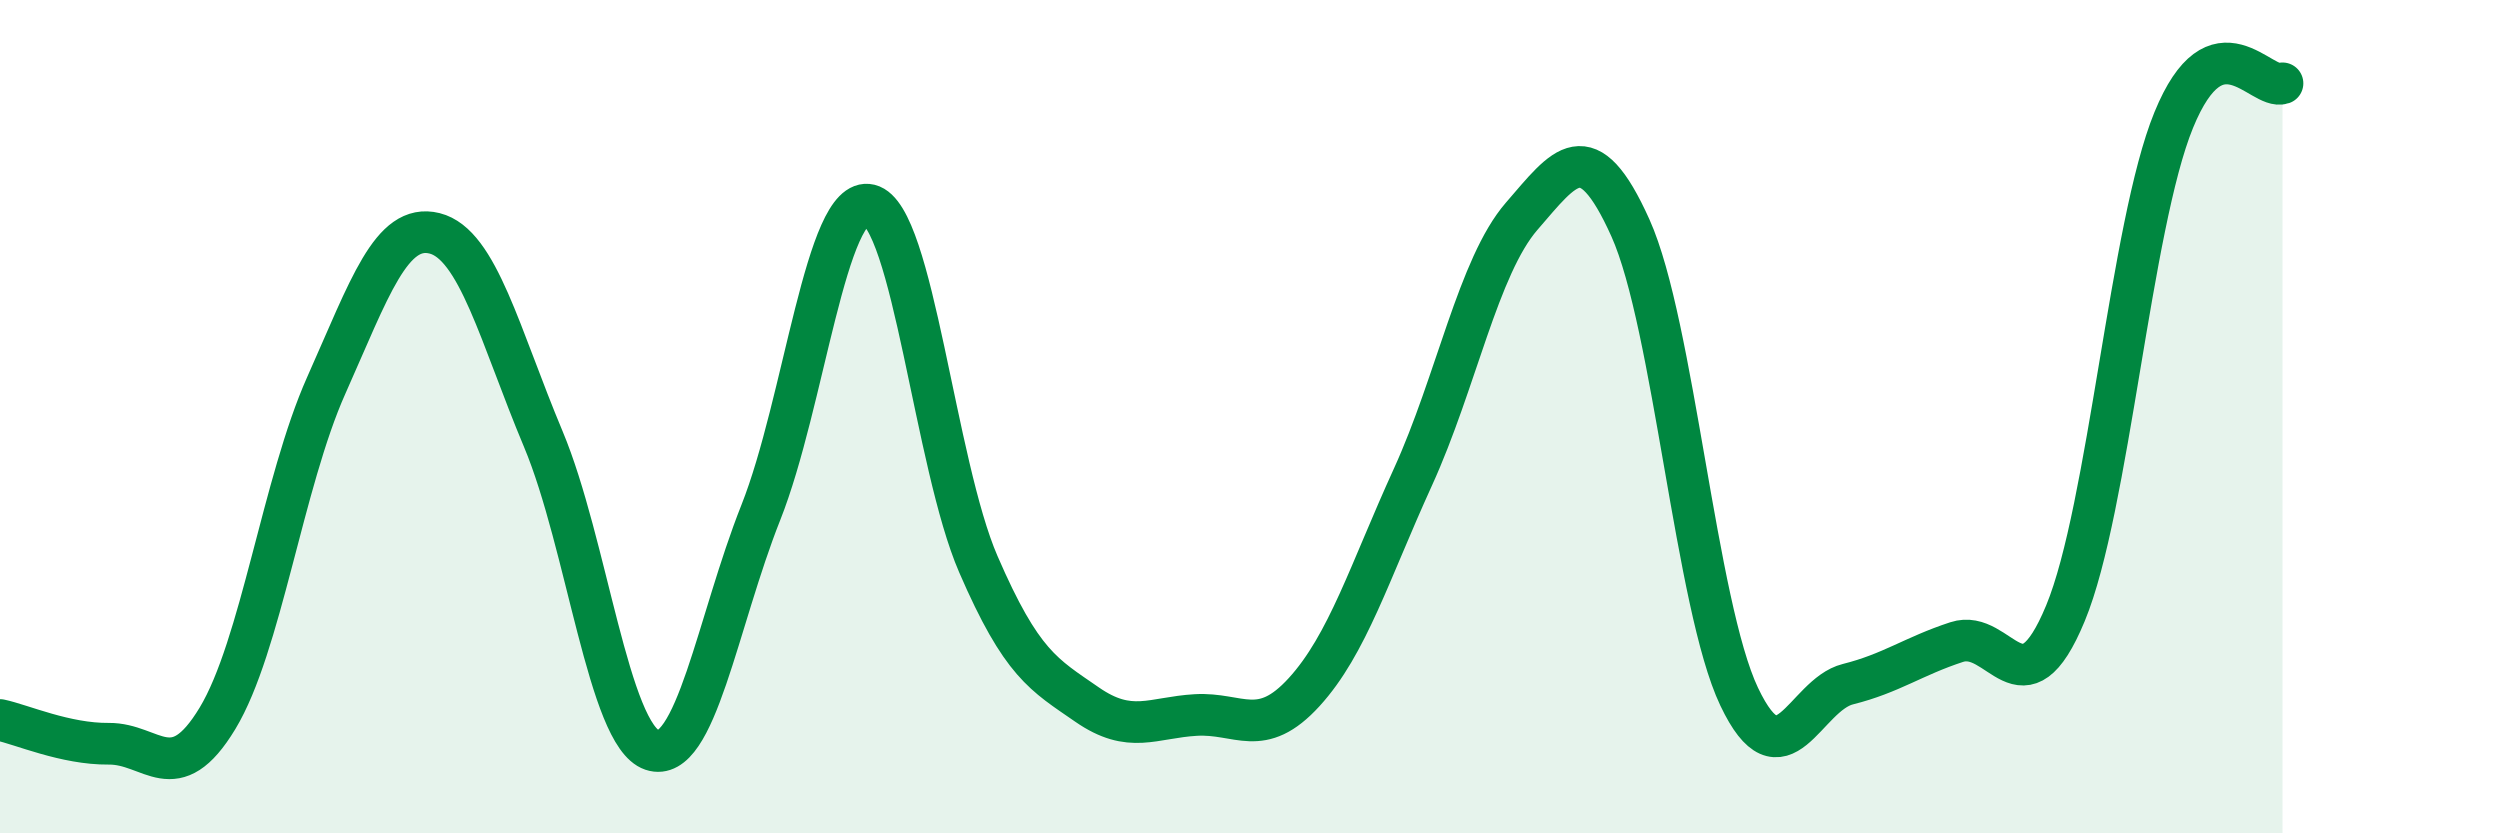
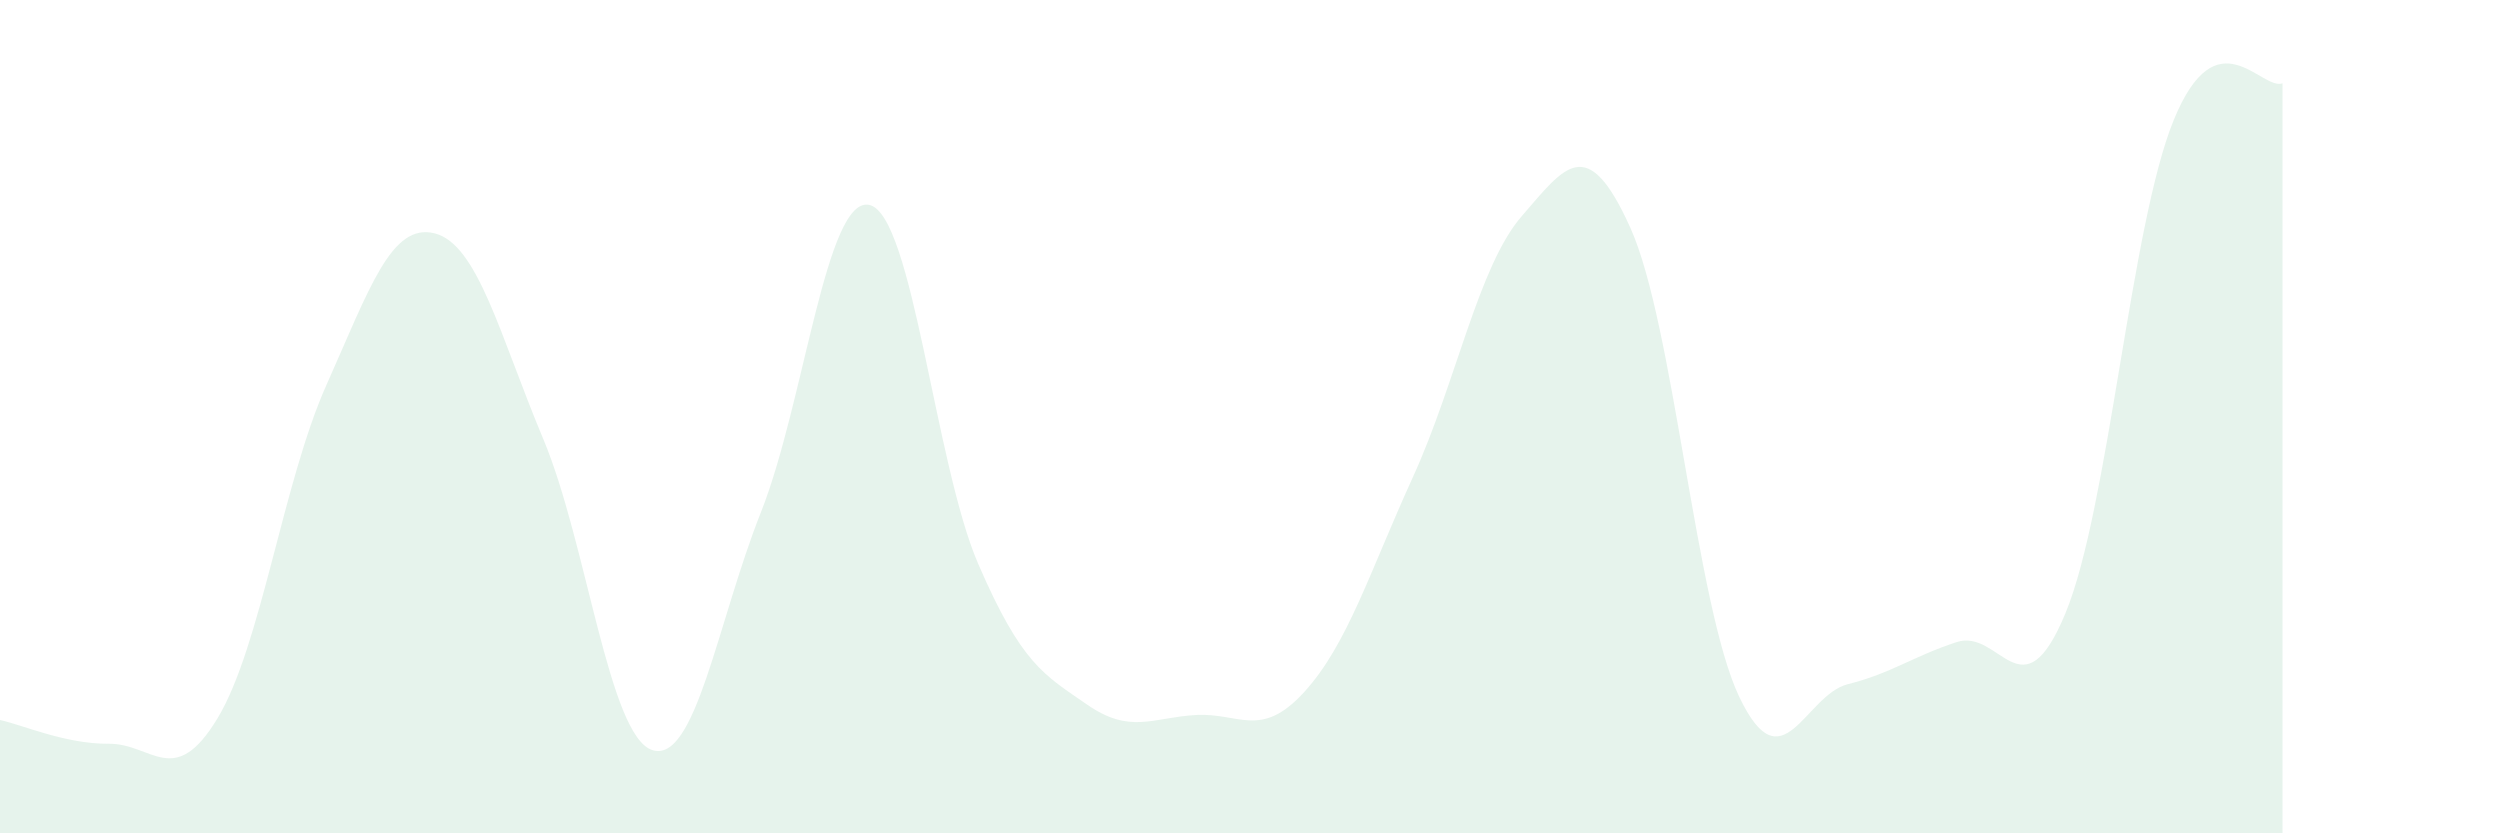
<svg xmlns="http://www.w3.org/2000/svg" width="60" height="20" viewBox="0 0 60 20">
  <path d="M 0,17.28 C 0.52,17.39 1.57,17.86 2.61,17.85 C 3.65,17.84 4.18,18.96 5.22,17.24 C 6.26,15.52 6.79,11.58 7.83,9.25 C 8.87,6.92 9.39,5.34 10.43,5.6 C 11.47,5.86 12,8.06 13.04,10.54 C 14.08,13.02 14.61,17.65 15.65,18 C 16.69,18.35 17.22,14.92 18.26,12.3 C 19.3,9.68 19.83,4.67 20.87,4.92 C 21.91,5.17 22.44,11.14 23.48,13.54 C 24.52,15.94 25.05,16.19 26.09,16.91 C 27.13,17.63 27.66,17.22 28.7,17.16 C 29.74,17.1 30.26,17.75 31.3,16.61 C 32.34,15.47 32.87,13.73 33.91,11.45 C 34.95,9.17 35.48,6.39 36.52,5.19 C 37.56,3.99 38.09,3.16 39.13,5.47 C 40.17,7.78 40.7,14.53 41.74,16.72 C 42.78,18.91 43.31,16.68 44.35,16.42 C 45.39,16.16 45.92,15.75 46.96,15.41 C 48,15.07 48.53,17.23 49.57,14.72 C 50.61,12.21 51.13,5.42 52.17,2.88 C 53.21,0.34 54.26,2.18 54.78,2L54.78 20L0 20Z" fill="#008740" opacity="0.1" stroke-linecap="round" stroke-linejoin="round" />
-   <path d="M 0,17.28 C 0.52,17.39 1.57,17.86 2.61,17.85 C 3.65,17.84 4.18,18.96 5.22,17.24 C 6.26,15.52 6.79,11.58 7.83,9.25 C 8.87,6.92 9.39,5.34 10.43,5.6 C 11.47,5.86 12,8.06 13.04,10.54 C 14.08,13.02 14.61,17.65 15.65,18 C 16.69,18.35 17.22,14.92 18.26,12.3 C 19.3,9.68 19.83,4.67 20.87,4.92 C 21.91,5.17 22.44,11.14 23.48,13.54 C 24.52,15.94 25.05,16.19 26.09,16.91 C 27.13,17.63 27.66,17.22 28.7,17.16 C 29.74,17.1 30.26,17.75 31.3,16.61 C 32.34,15.47 32.87,13.73 33.91,11.45 C 34.95,9.17 35.48,6.39 36.52,5.19 C 37.56,3.99 38.09,3.16 39.13,5.47 C 40.17,7.78 40.7,14.53 41.74,16.72 C 42.78,18.91 43.31,16.68 44.35,16.42 C 45.39,16.16 45.92,15.75 46.96,15.41 C 48,15.07 48.53,17.23 49.57,14.72 C 50.61,12.21 51.13,5.42 52.17,2.88 C 53.21,0.34 54.26,2.18 54.78,2" stroke="#008740" stroke-width="1" fill="none" stroke-linecap="round" stroke-linejoin="round" />
</svg>